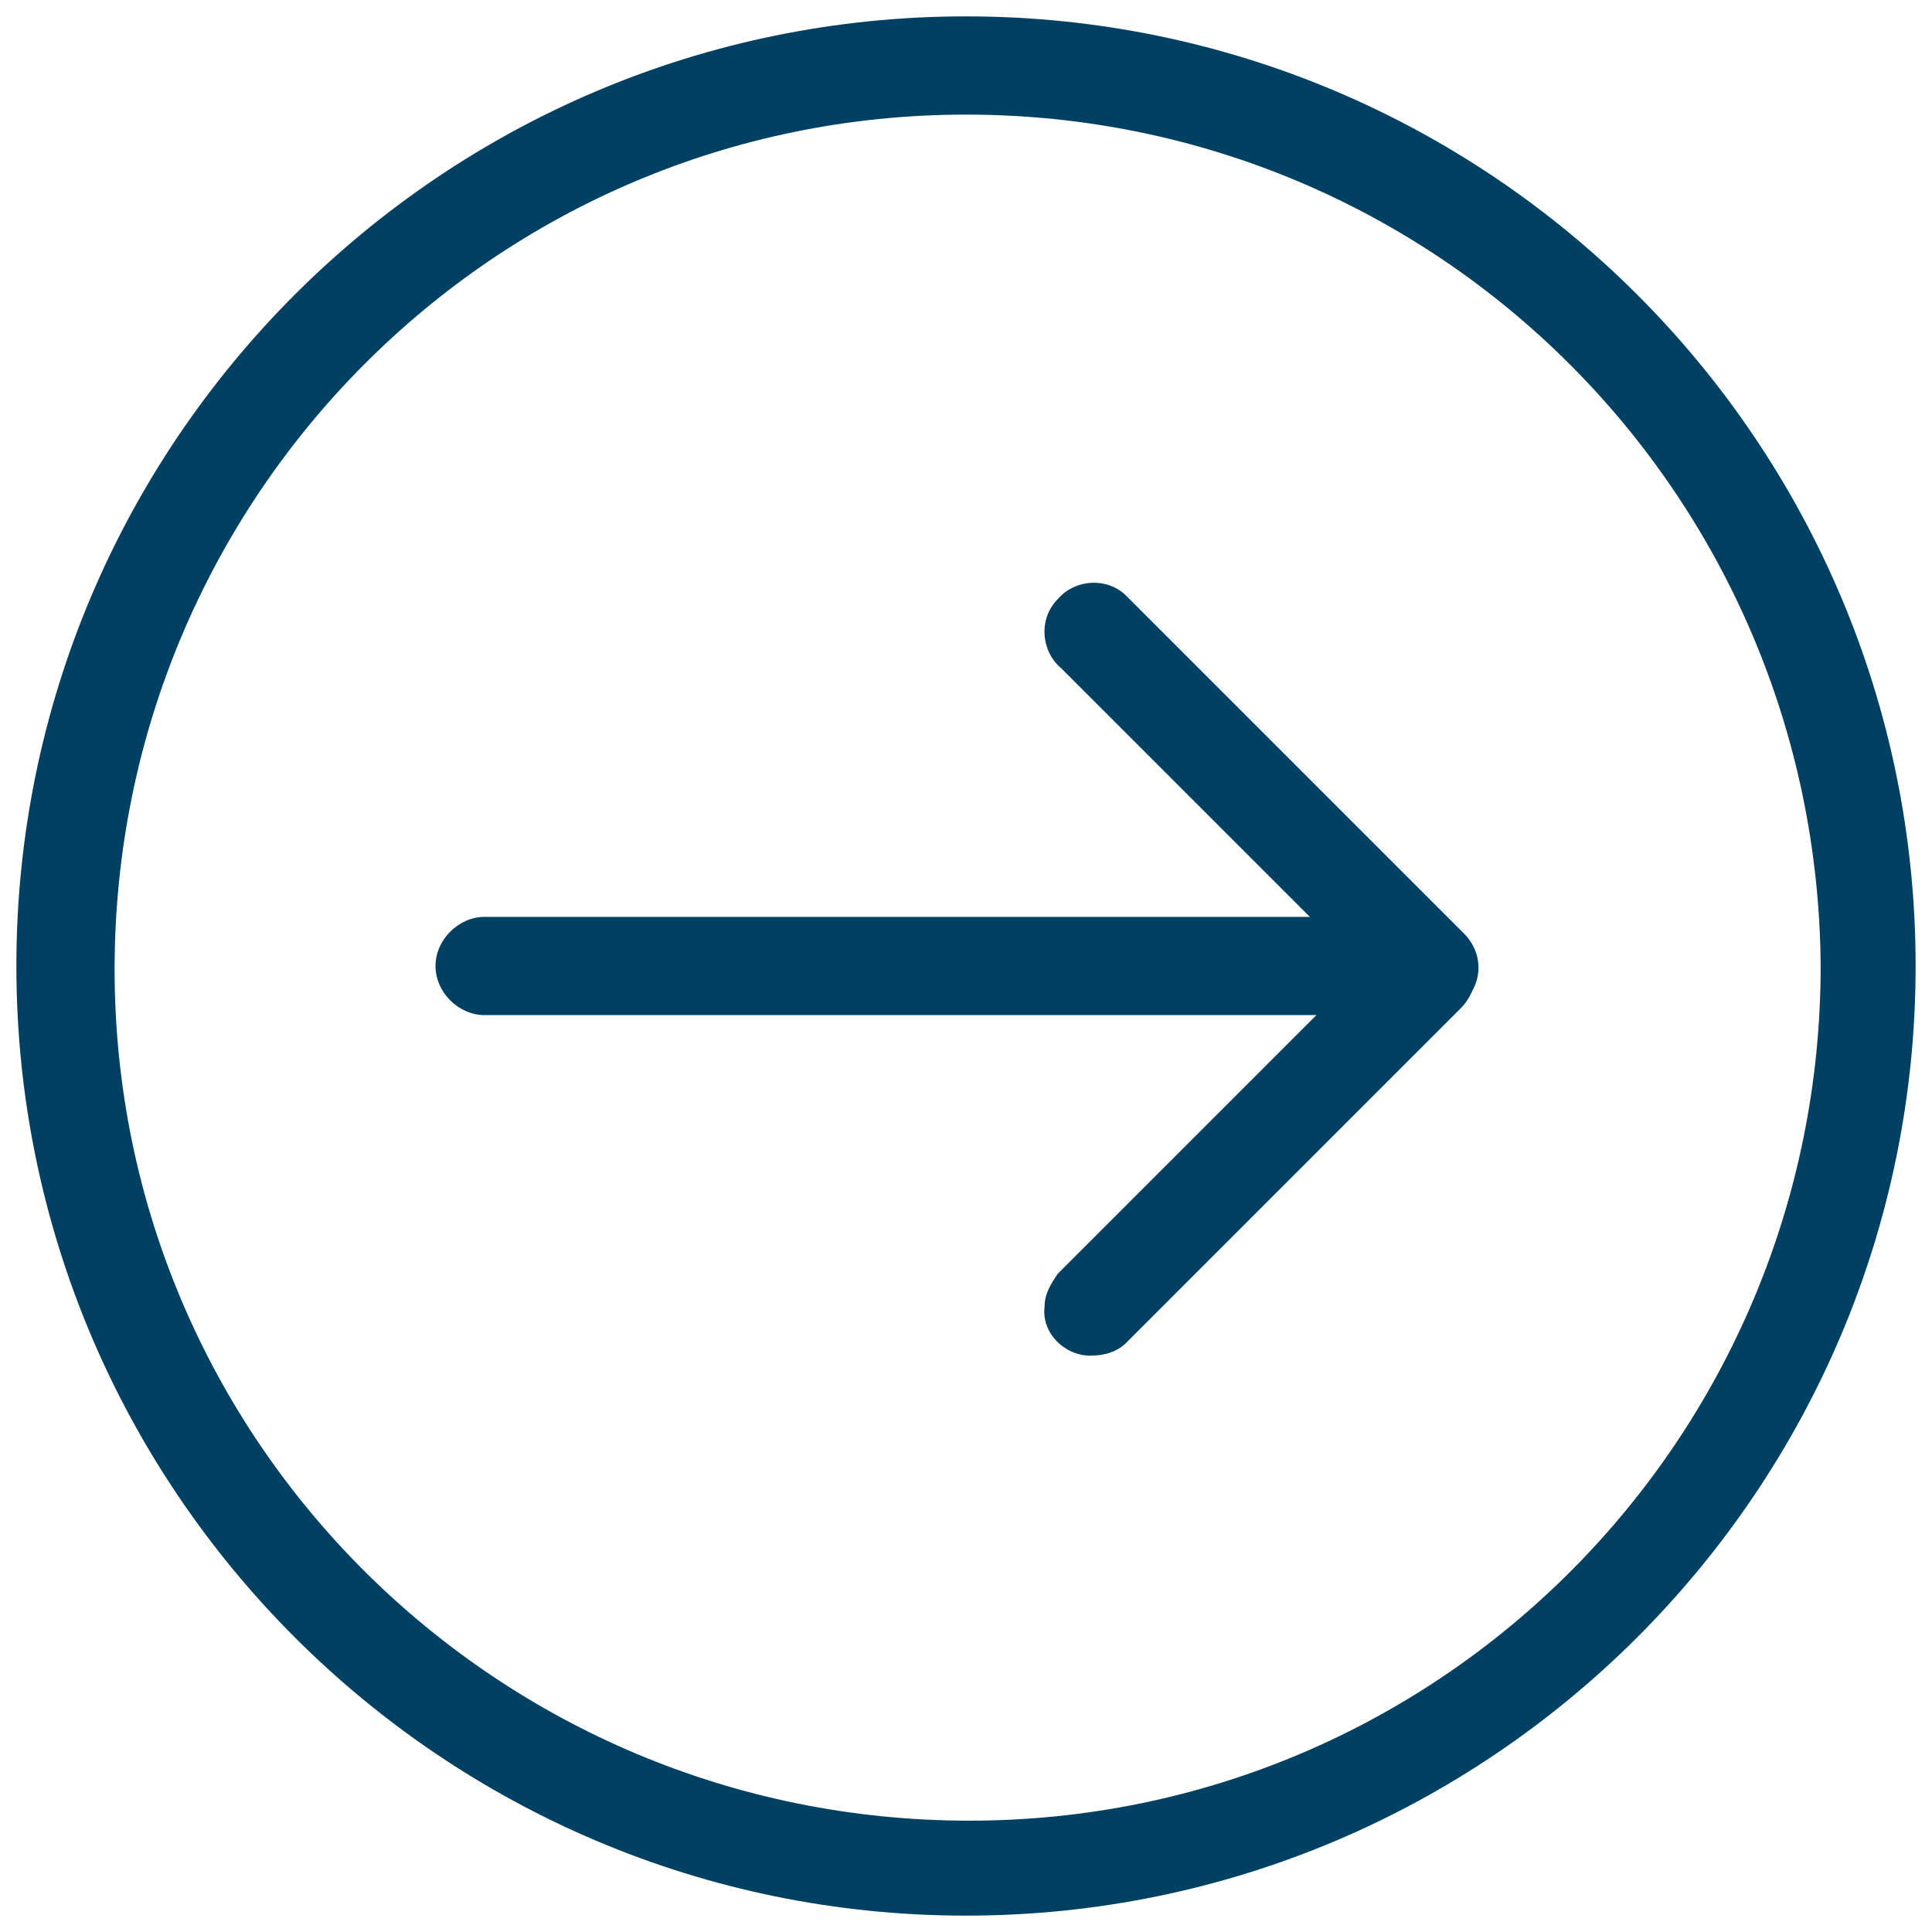
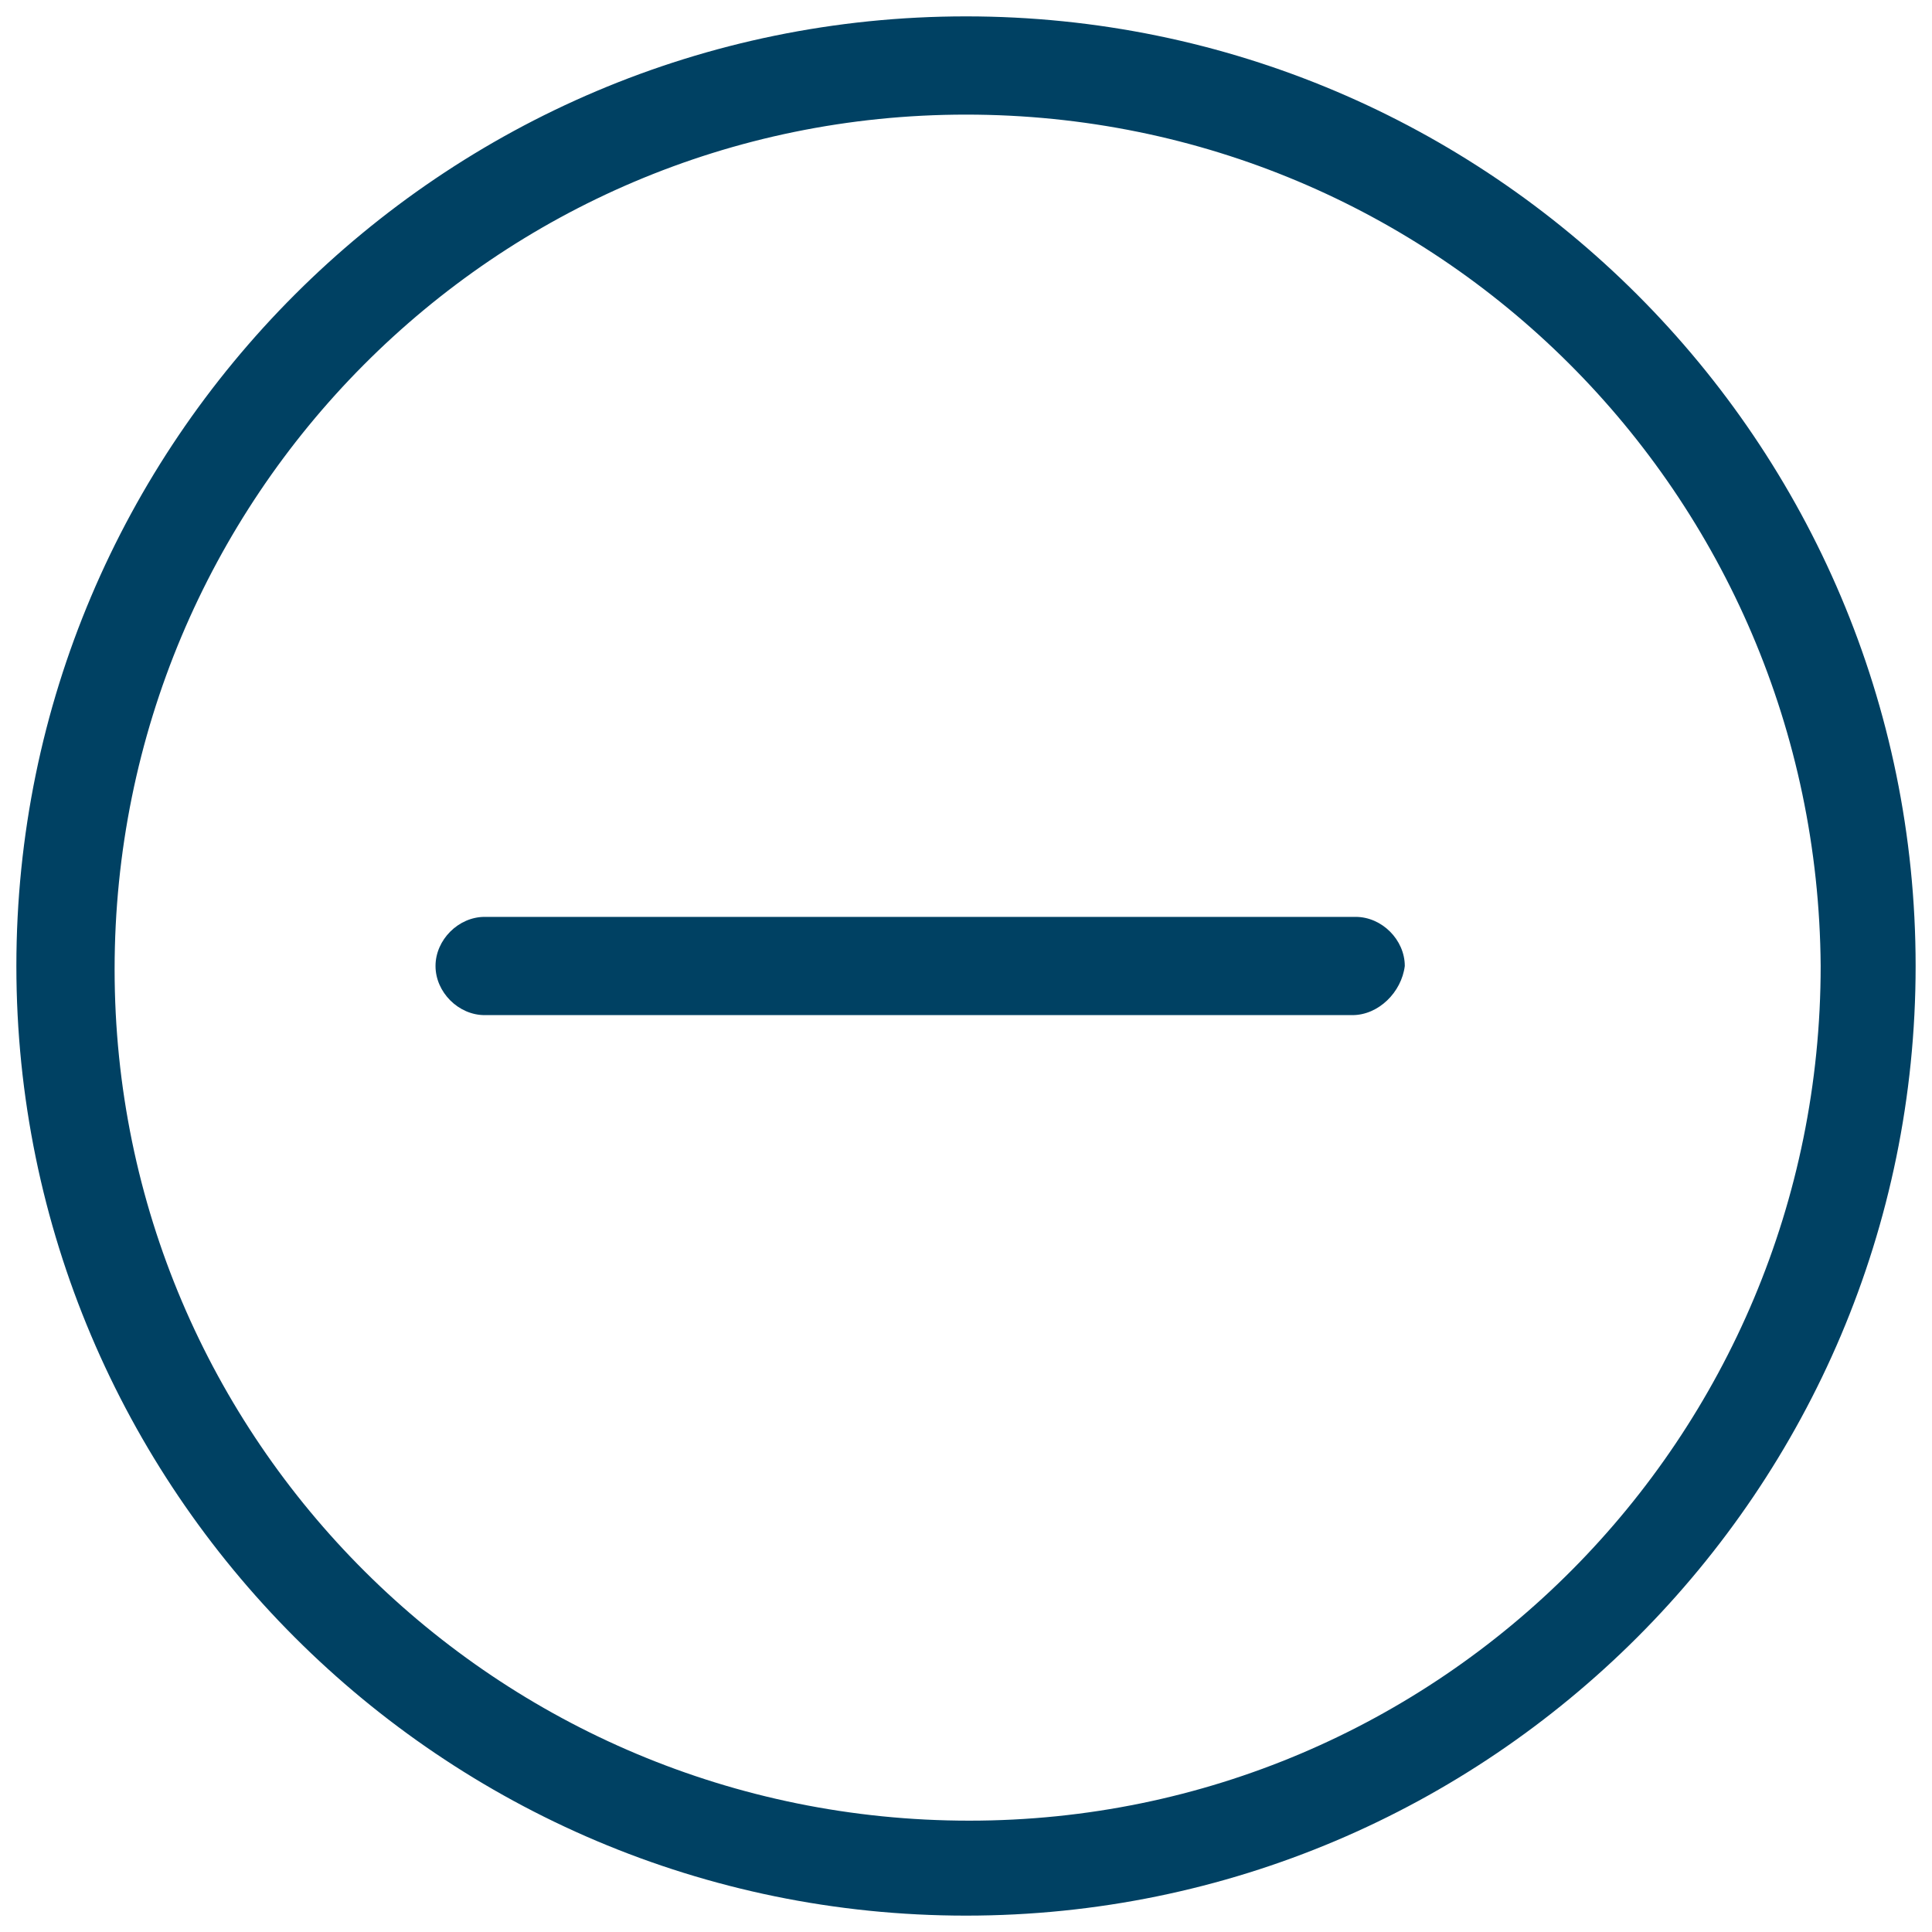
<svg xmlns="http://www.w3.org/2000/svg" version="1.1" id="Layer_1" x="0px" y="0px" viewBox="0 0 59 59" style="enable-background:new 0 0 59 59;" xml:space="preserve">
  <style type="text/css">
	.st0{fill:#004163;}
</style>
  <g>
    <path class="st0" d="M29.5,58.5c-16,0-29-13-29-29s13-29,29-29s29,13,29,29S45.5,58.5,29.5,58.5z M29.5,3.5   c-14.4,0-26,11.7-26,26.1s11.7,26,26.1,26s26-11.7,26-26.1l0,0C55.5,15.1,43.9,3.5,29.5,3.5L29.5,3.5z" />
    <path class="st0" d="M41.3,31H14.8c-0.8,0-1.5-0.7-1.5-1.5S14,28,14.8,28h26.6c0.8,0,1.5,0.7,1.5,1.5C42.8,30.3,42.1,31,41.3,31z" />
-     <path class="st0" d="M43.6,31c-0.4,0-0.7-0.2-1-0.4L32.4,20.4c-0.6-0.5-0.7-1.5-0.1-2.1c0.5-0.6,1.5-0.7,2.1-0.1l0.1,0.1l10.2,10.2   c0.6,0.6,0.6,1.5,0,2.1l0,0C44.4,30.8,44,31,43.6,31z" />
-     <path class="st0" d="M33.3,41.4c-0.8,0-1.5-0.7-1.4-1.5c0-0.4,0.2-0.7,0.4-1l10.2-10.2c0.6-0.6,1.5-0.6,2.1,0s0.6,1.5,0,2.1l0,0   L34.4,41C34.1,41.3,33.7,41.4,33.3,41.4z" />
  </g>
</svg>